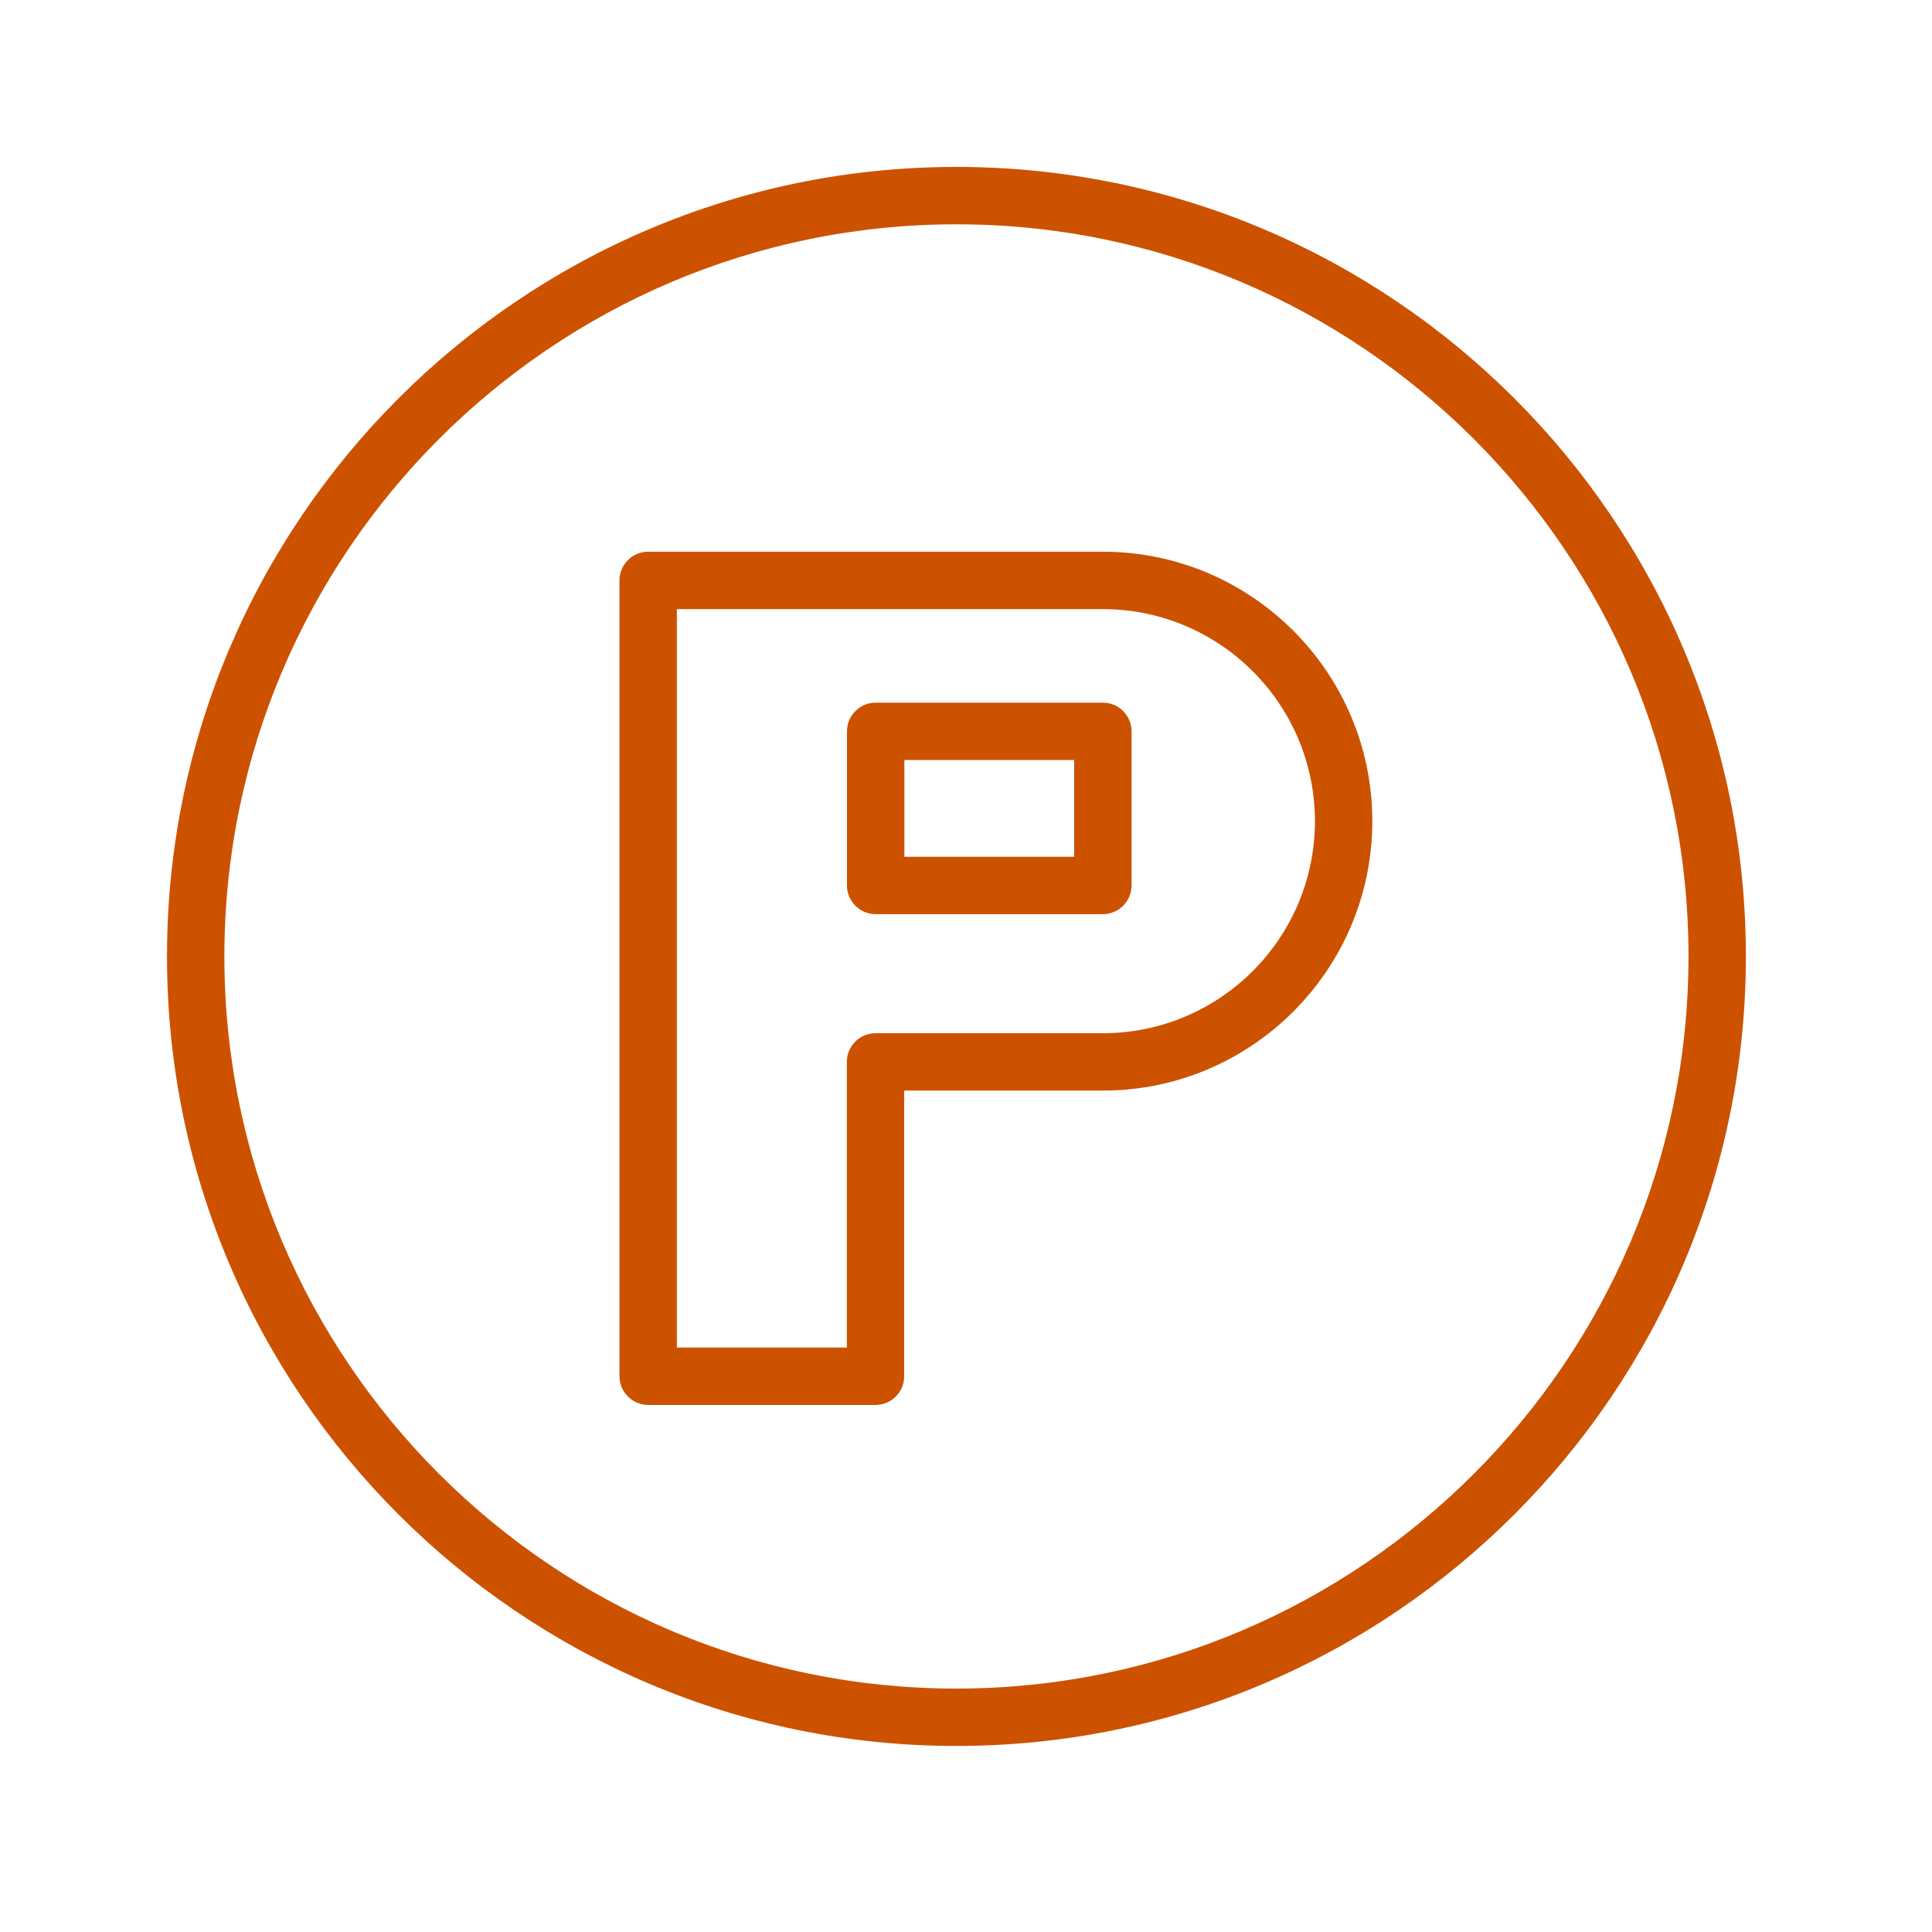
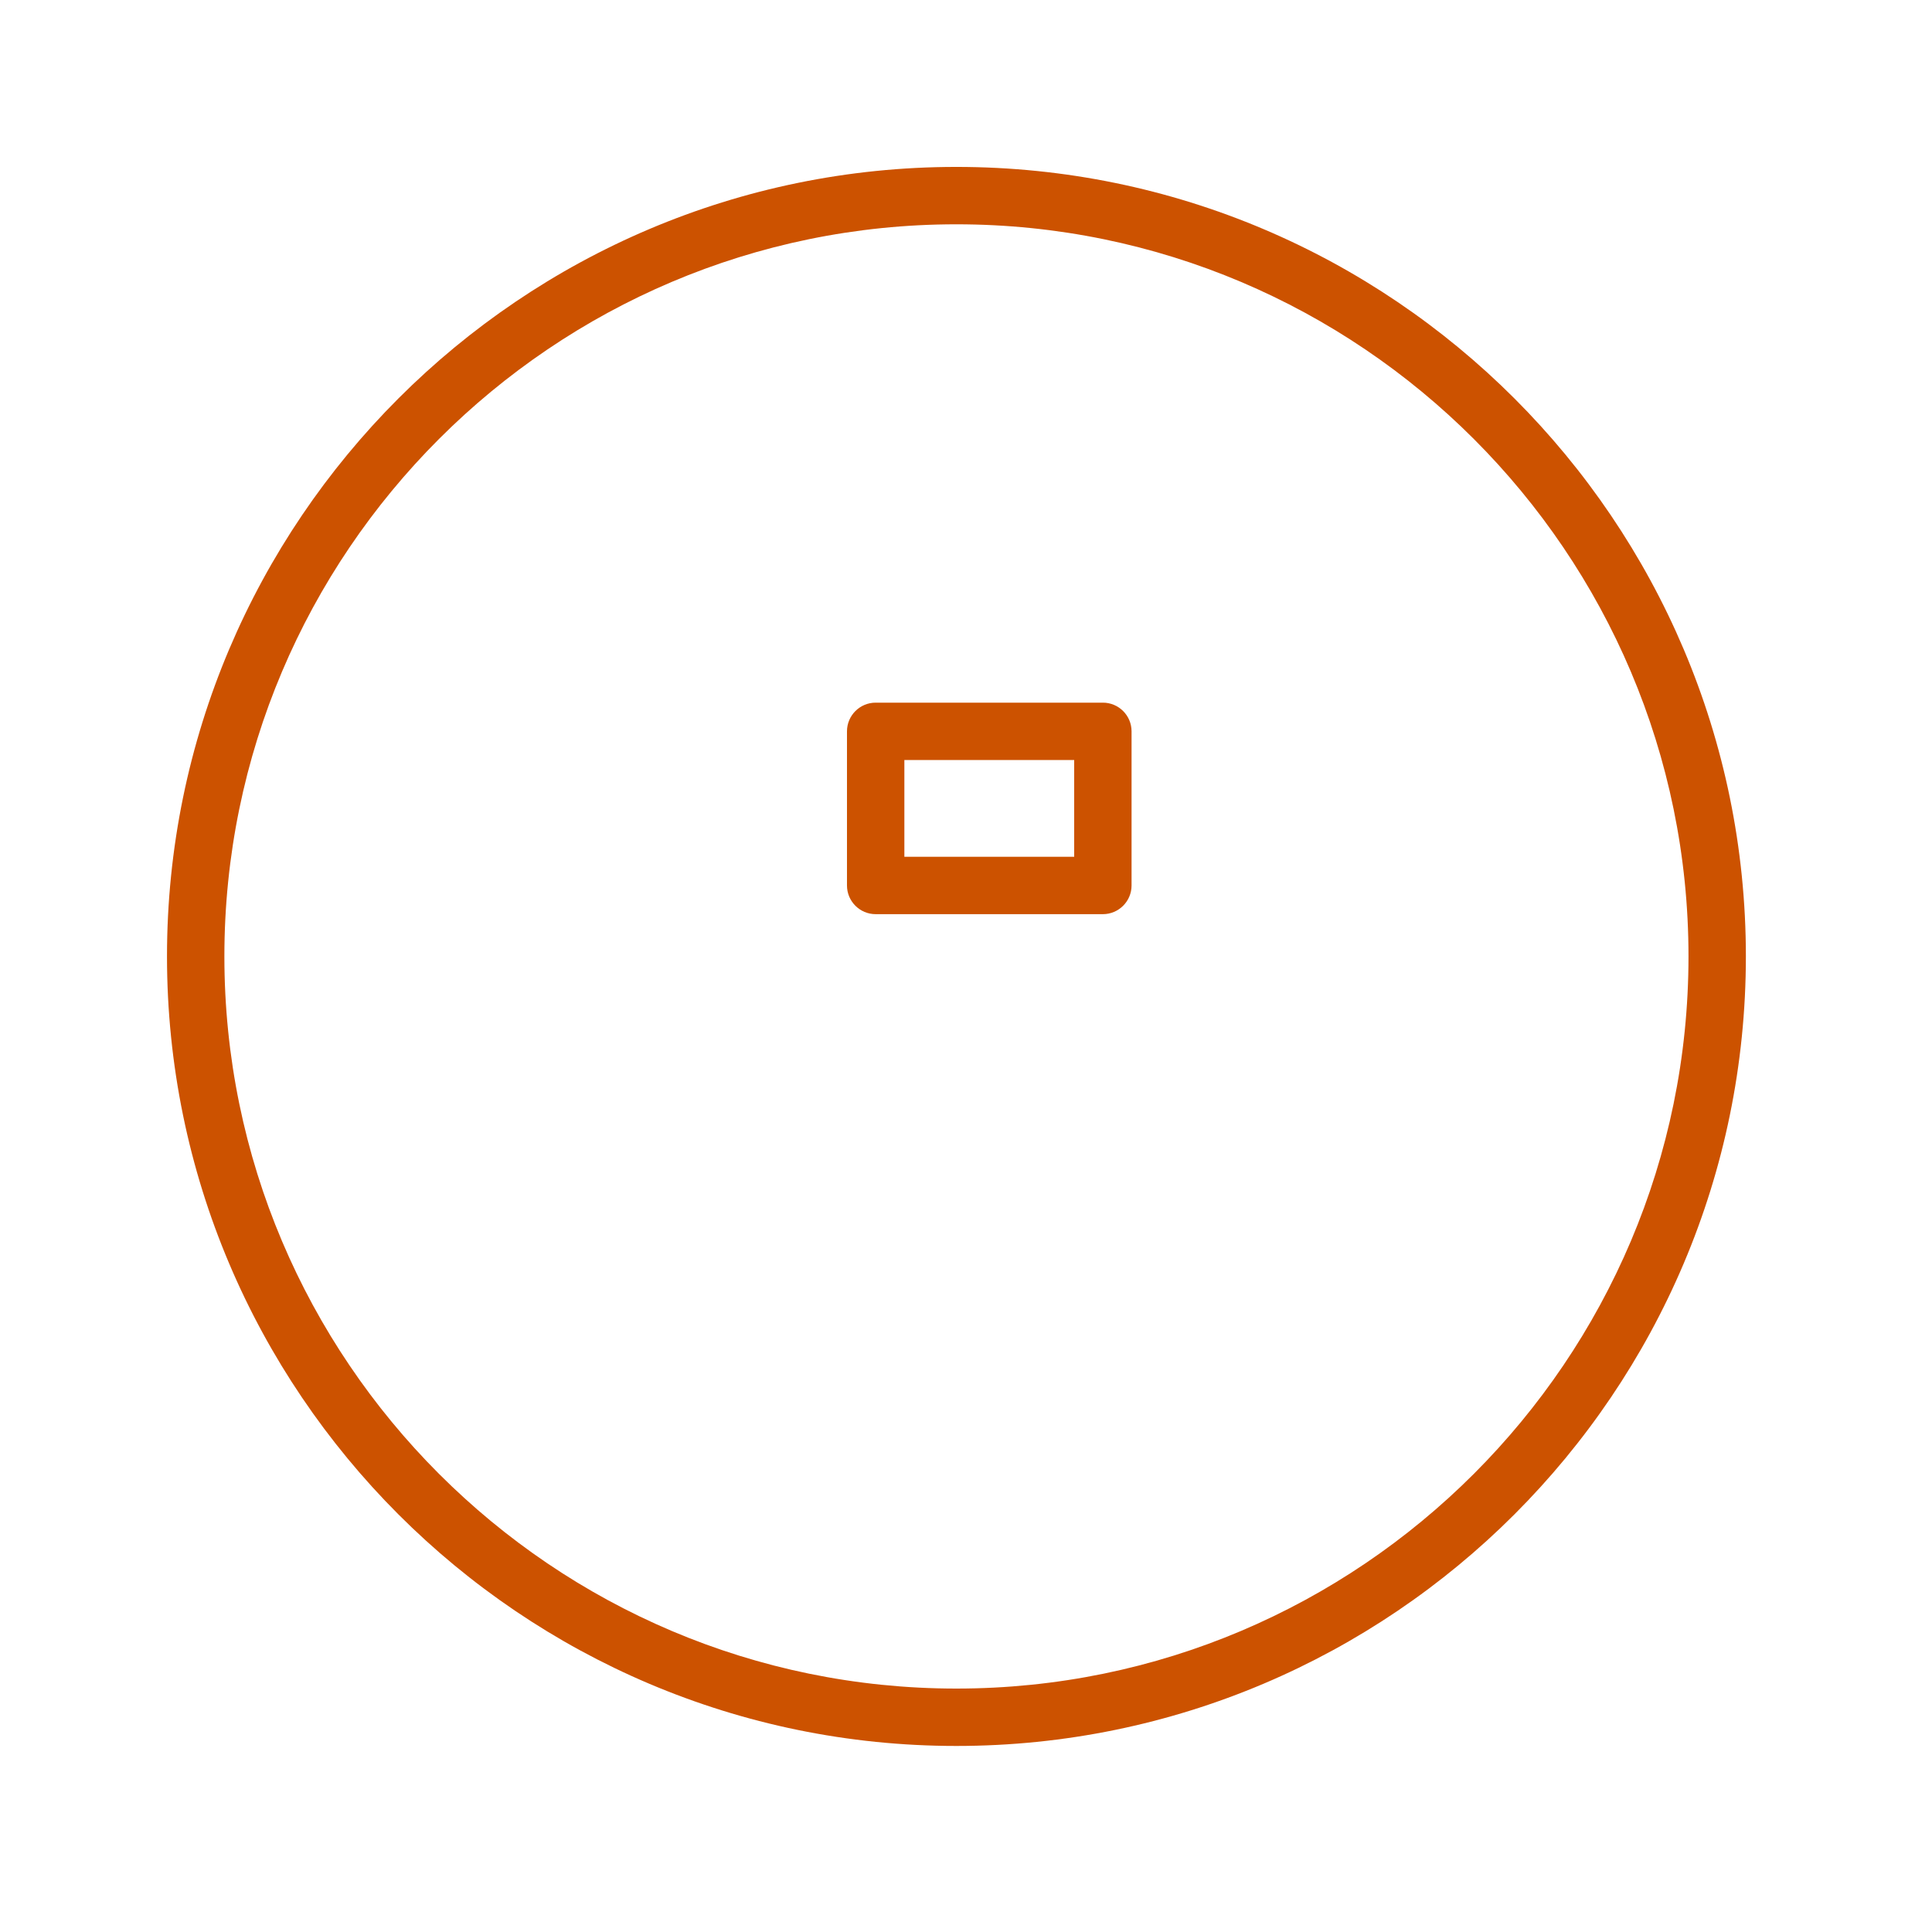
<svg xmlns="http://www.w3.org/2000/svg" width="101" height="101" viewBox="0 0 101 101" fill="none">
  <path d="M49.996 8.726C27.242 8.726 8.73 27.24 8.73 49.997C8.73 72.758 27.242 91.274 49.996 91.274C72.755 91.274 91.27 72.757 91.27 49.997C91.271 27.24 72.755 8.726 49.996 8.726ZM49.996 88.274C28.896 88.274 11.73 71.103 11.73 49.997C11.73 28.894 28.896 11.726 49.996 11.726C71.1 11.726 88.27 28.894 88.27 49.997C88.271 71.103 71.101 88.274 49.996 88.274Z" fill="#CC5200" />
-   <path d="M57.655 28.842H33.885C33.057 28.842 32.385 29.513 32.385 30.342V71.946C32.385 72.774 33.057 73.446 33.885 73.446H45.77C46.598 73.446 47.27 72.774 47.27 71.946V57.013H57.655C65.422 57.013 71.741 50.694 71.741 42.927C71.741 35.16 65.422 28.842 57.655 28.842ZM57.655 54.014H45.77C44.942 54.014 44.27 54.686 44.27 55.514V70.447H35.385V31.843H57.655C63.768 31.843 68.741 36.816 68.741 42.929C68.741 49.042 63.769 54.014 57.655 54.014Z" fill="#CC5200" />
  <path d="M57.655 36.733H45.778C44.95 36.733 44.278 37.405 44.278 38.233V46.29C44.278 47.118 44.95 47.79 45.778 47.79H57.655C58.483 47.79 59.155 47.118 59.155 46.29V38.233C59.155 37.405 58.484 36.733 57.655 36.733ZM56.155 44.789H47.278V39.732H56.155V44.789Z" fill="#CC5200" />
</svg>